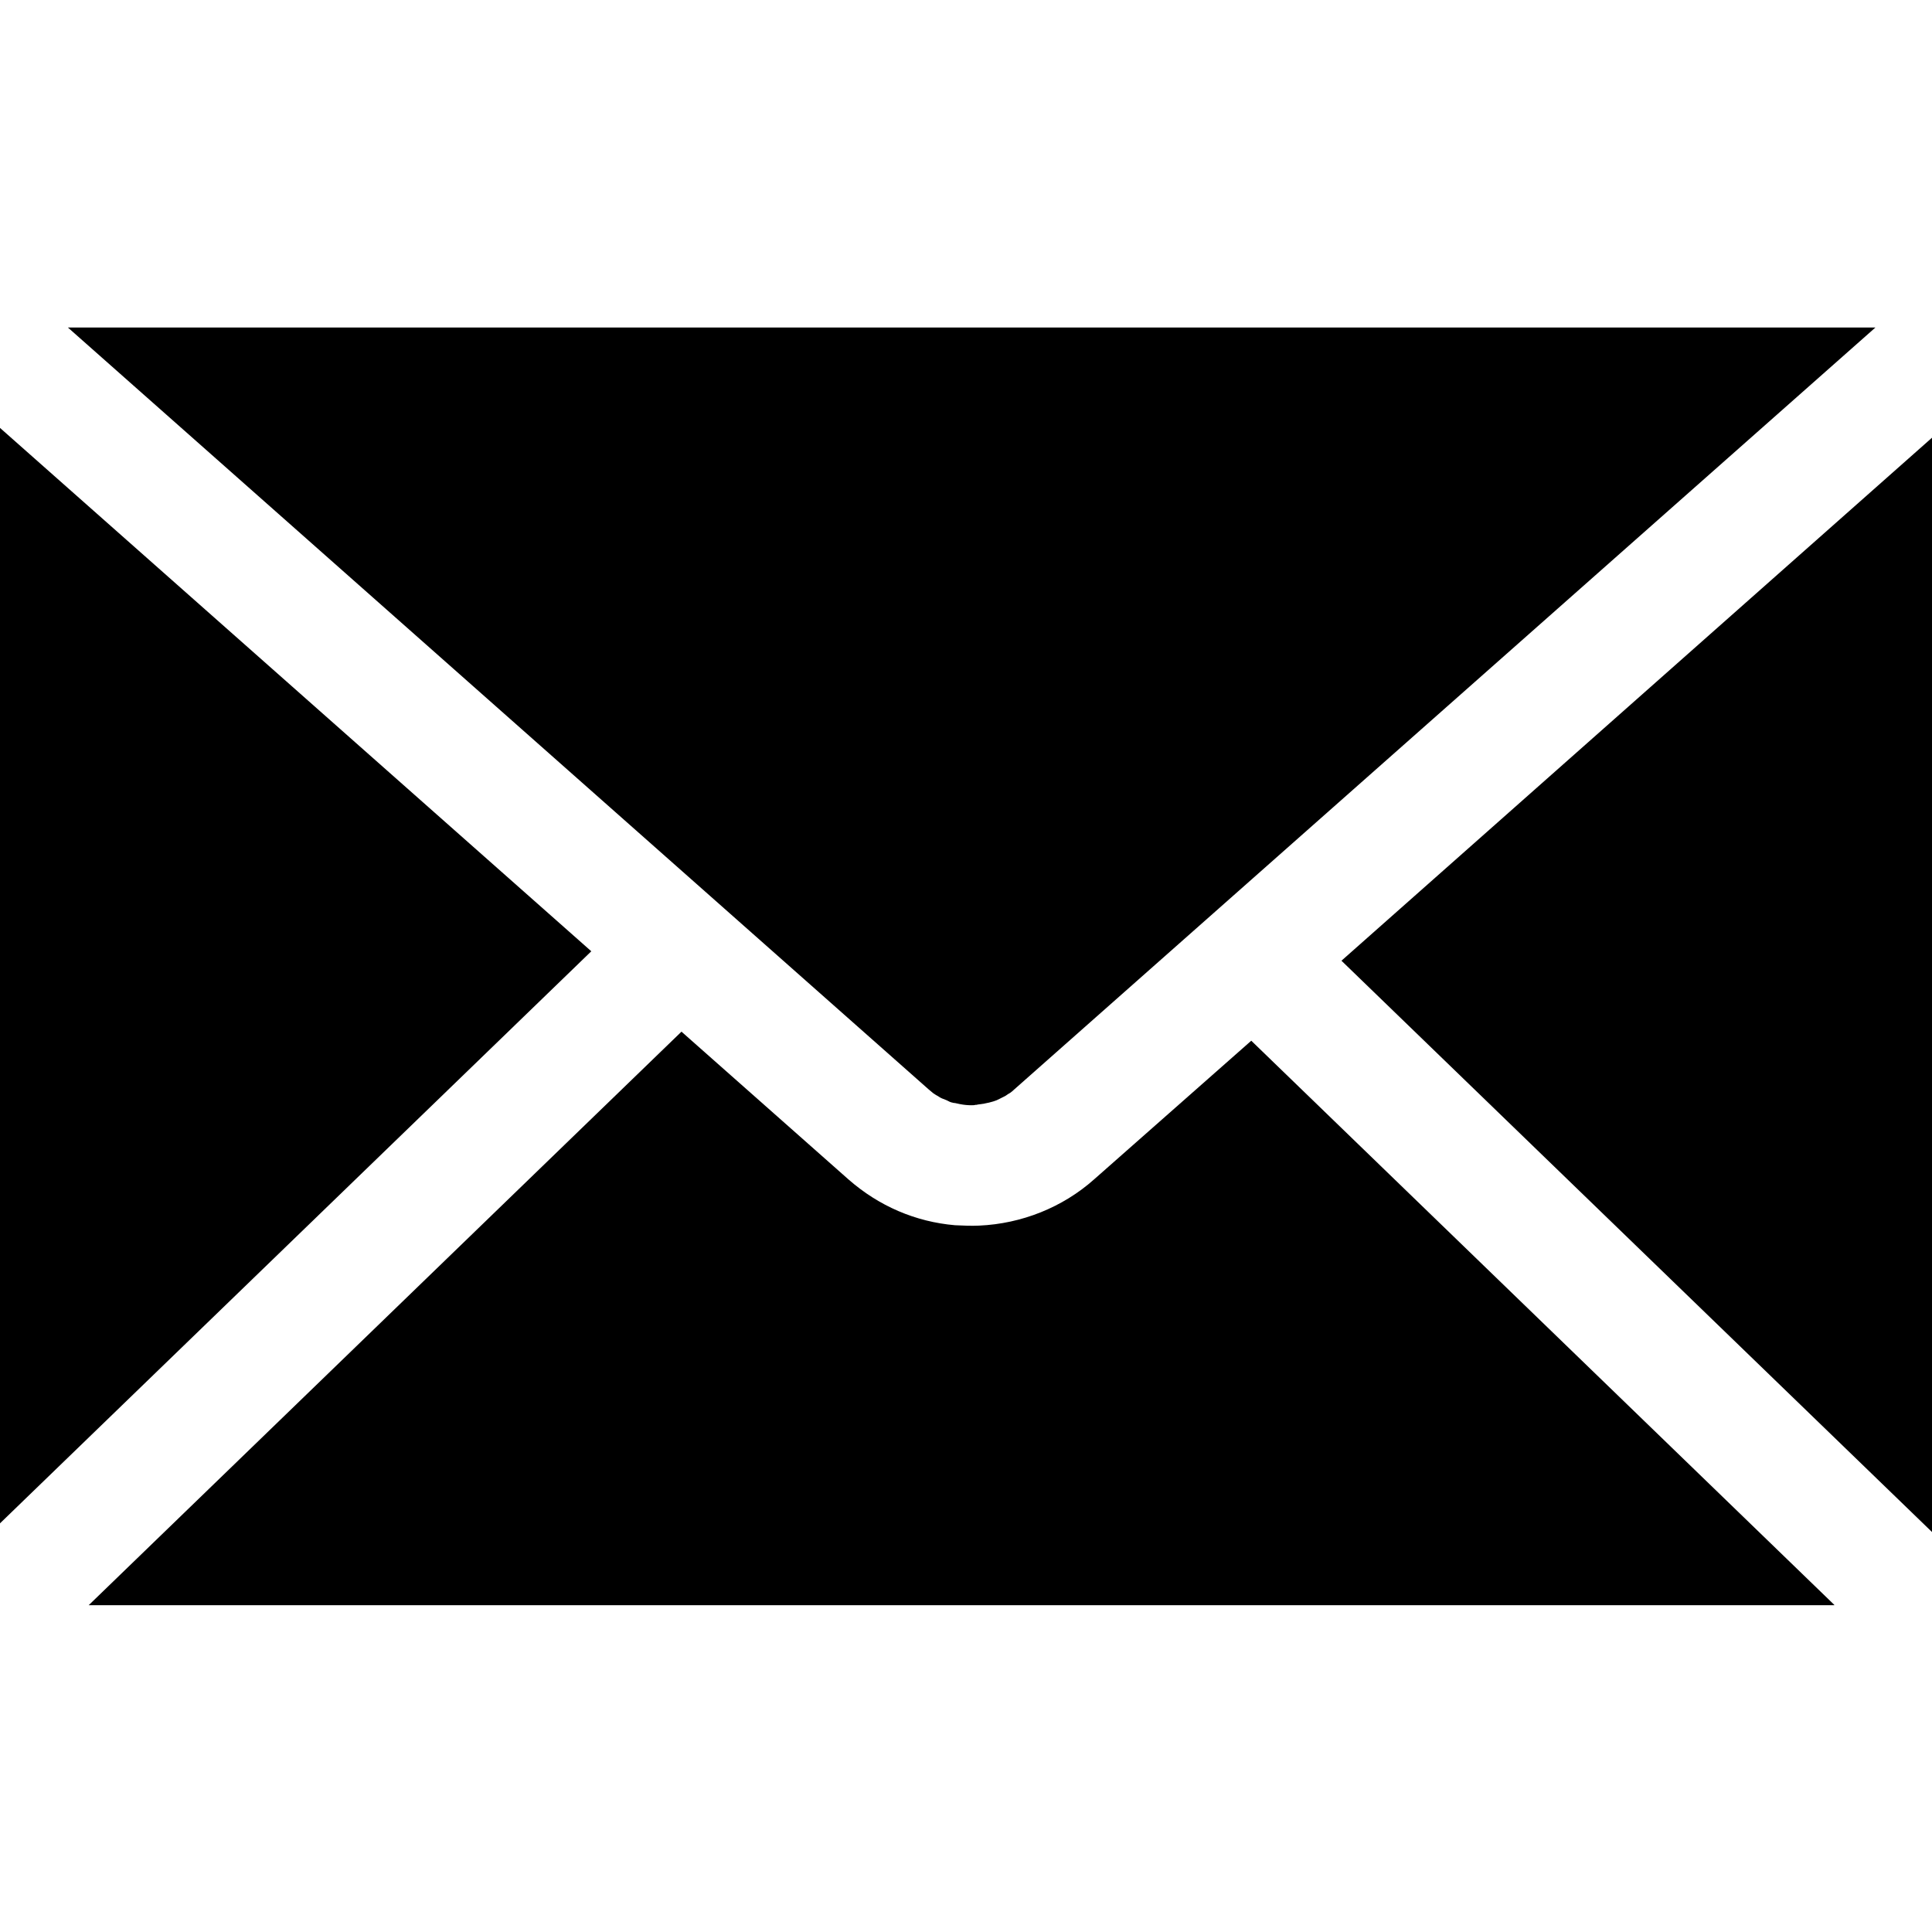
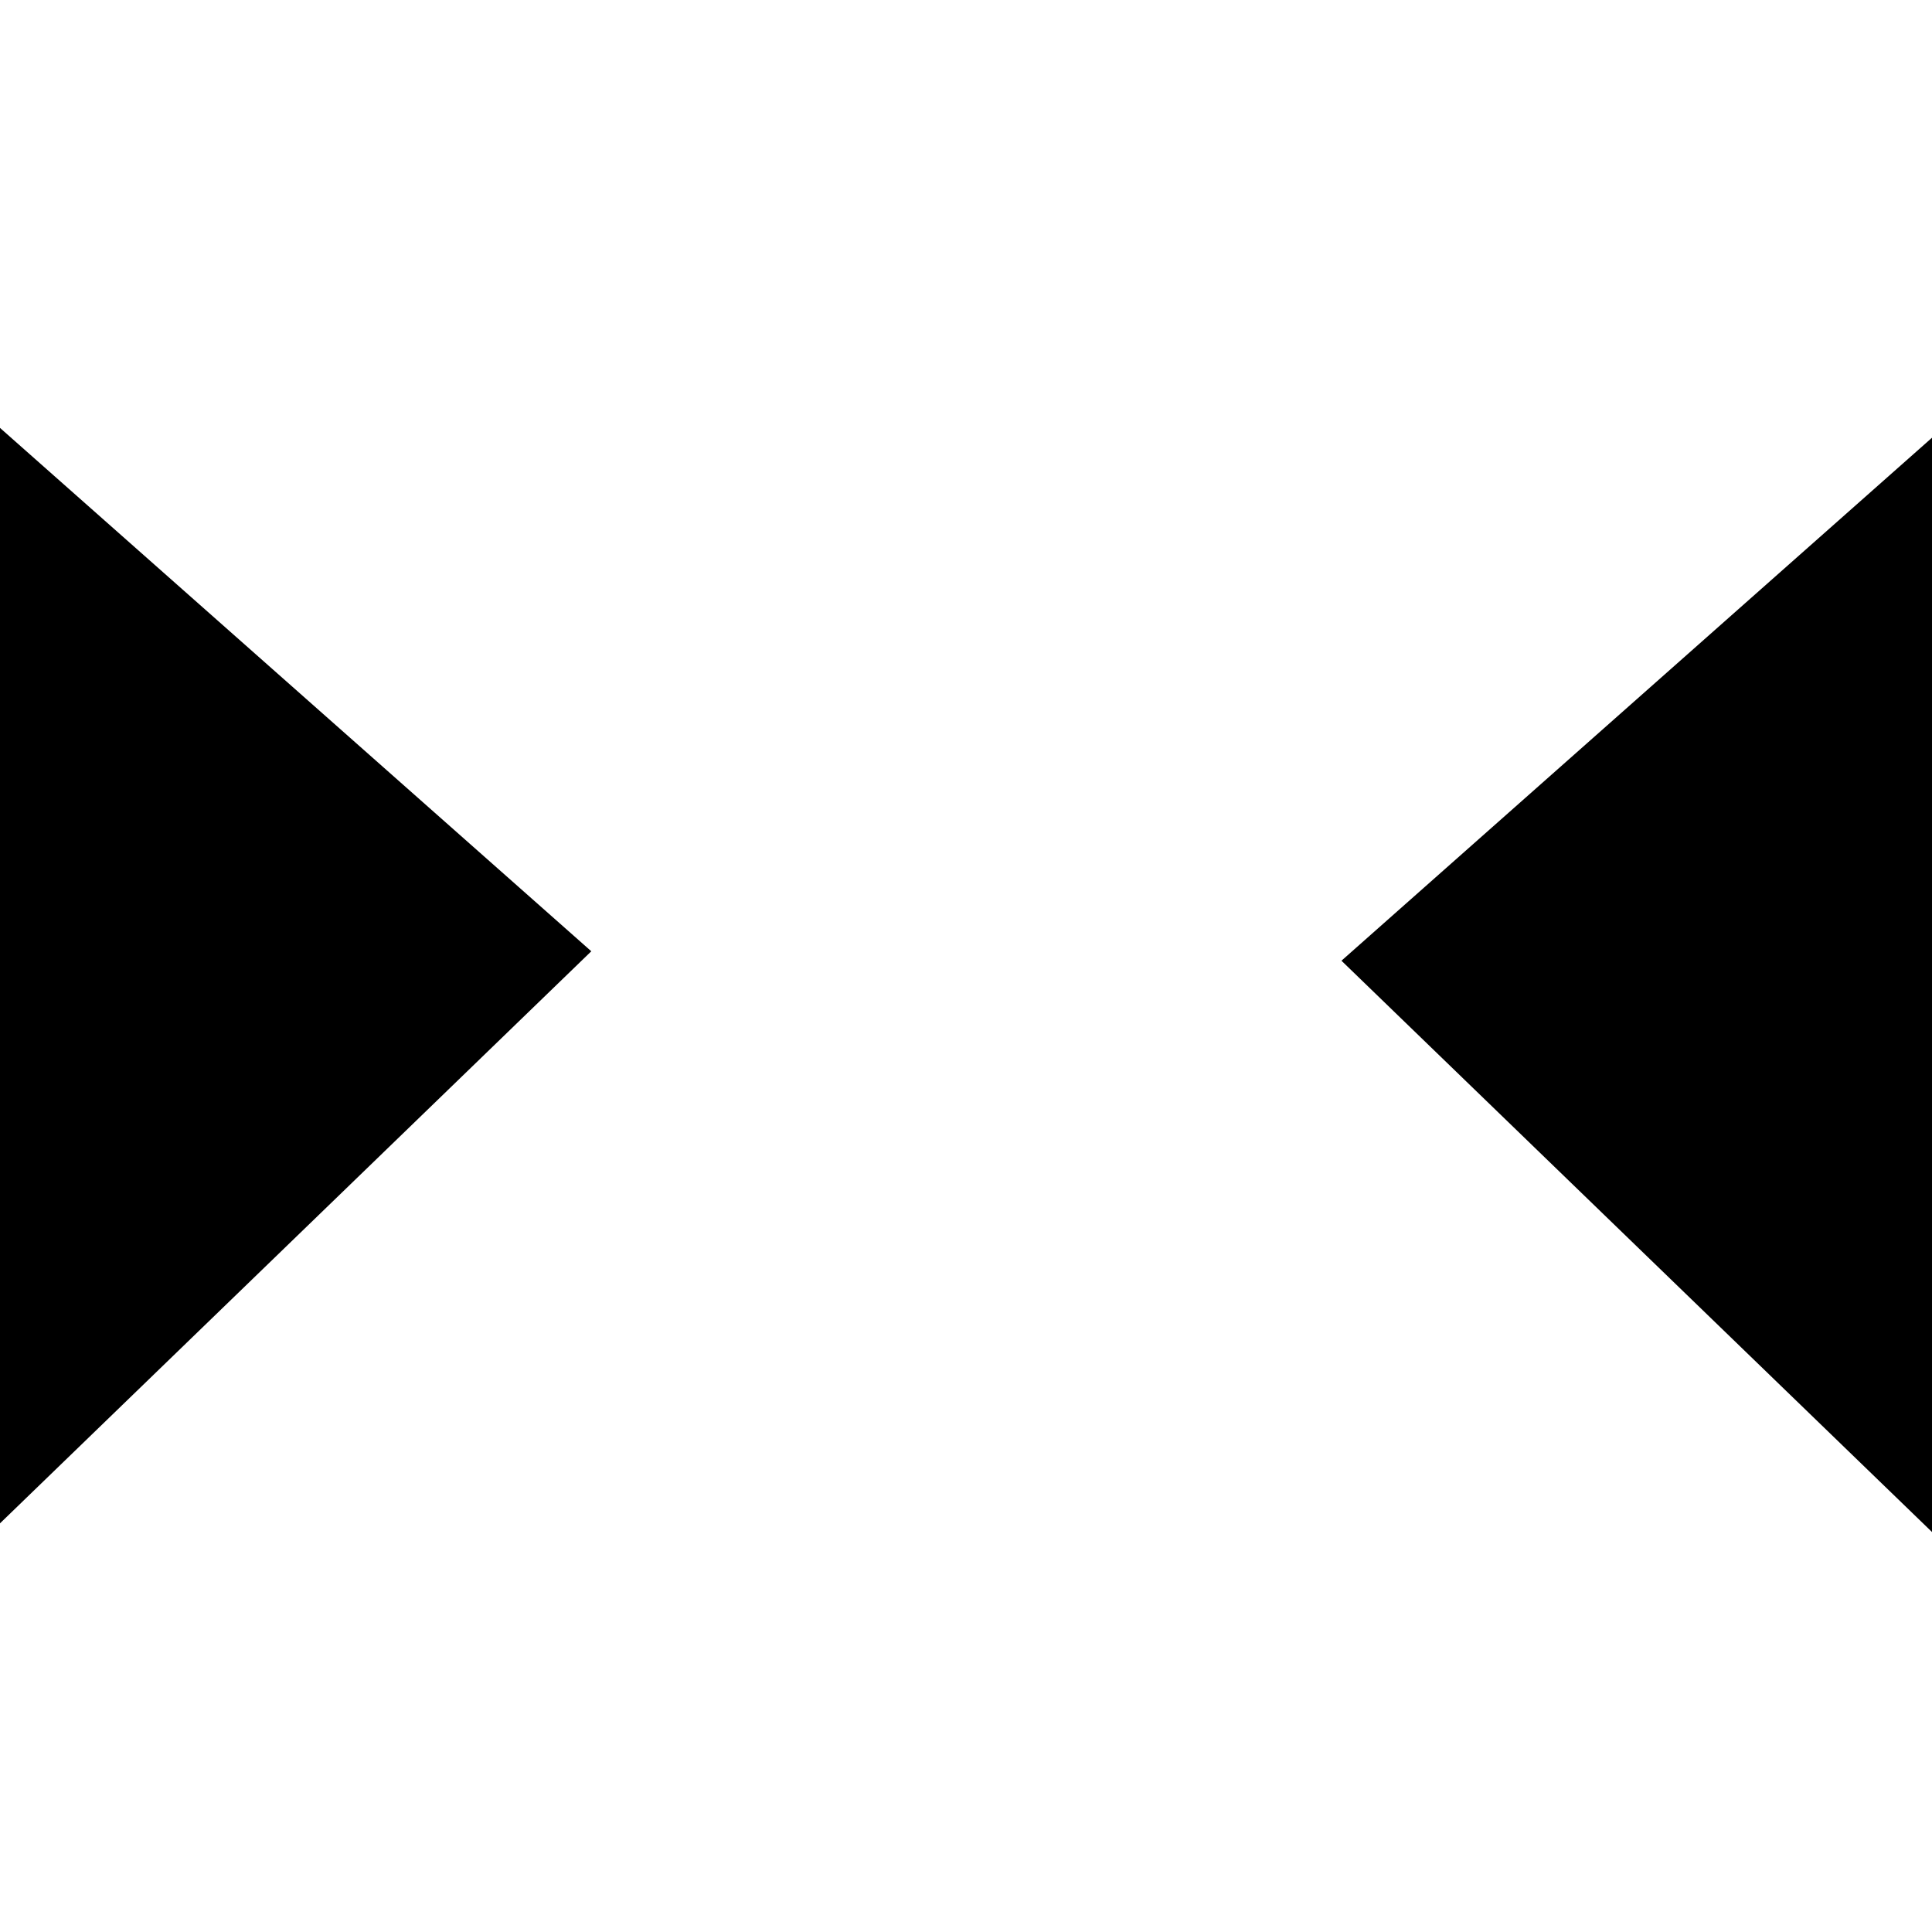
<svg xmlns="http://www.w3.org/2000/svg" id="Layer_2" enable-background="new 0 0 512 512" viewBox="0 0 512 512">
  <g>
    <path d="m0 403.7 156.7-151.6-156.7-138.7z" />
    <path d="m512 406v-290l-156.5 138.6z" />
-     <path d="m497 86.8c-.3 0-.6 0-.9 0h-478.1l228.1 201.9c.4.3.8.7 1.2 1 .1.1.2.1.3.2.3.2.6.4 1 .6.1.1.2.1.3.2.3.2.7.4 1 .5.1 0 .2.1.3.1.4.2.8.3 1.1.5.1 0 .2.1.2.1.4.2.8.3 1.3.4h.2c.5.1 1 .2 1.4.3 1 .2 2 .3 3 .3.4 0 .8 0 1.1-.1.2 0 .4 0 .7-.1.3 0 .5-.1.8-.1.2 0 .4-.1.7-.1.3-.1.6-.1.9-.2.2 0 .3-.1.5-.1.4-.1.7-.2 1.1-.3.1 0 .2-.1.3-.1.4-.1.8-.3 1.2-.5.1 0 .2-.1.2-.1.4-.2.8-.4 1.2-.6.1 0 .1-.1.2-.1.4-.2.7-.5 1.1-.7.1-.1.1-.1.2-.1.4-.3.8-.6 1.2-1z" />
-     <path d="m486.1 425.3-154.5-149.5-41.6 36.7c-8.4 7.5-19.3 11.8-30.5 12.3-2.1.1-4.2 0-6.4-.1-10.5-.9-20.2-5.1-28.2-12.1l-44.3-39.2-157.1 152h462.6z" />
  </g>
</svg>